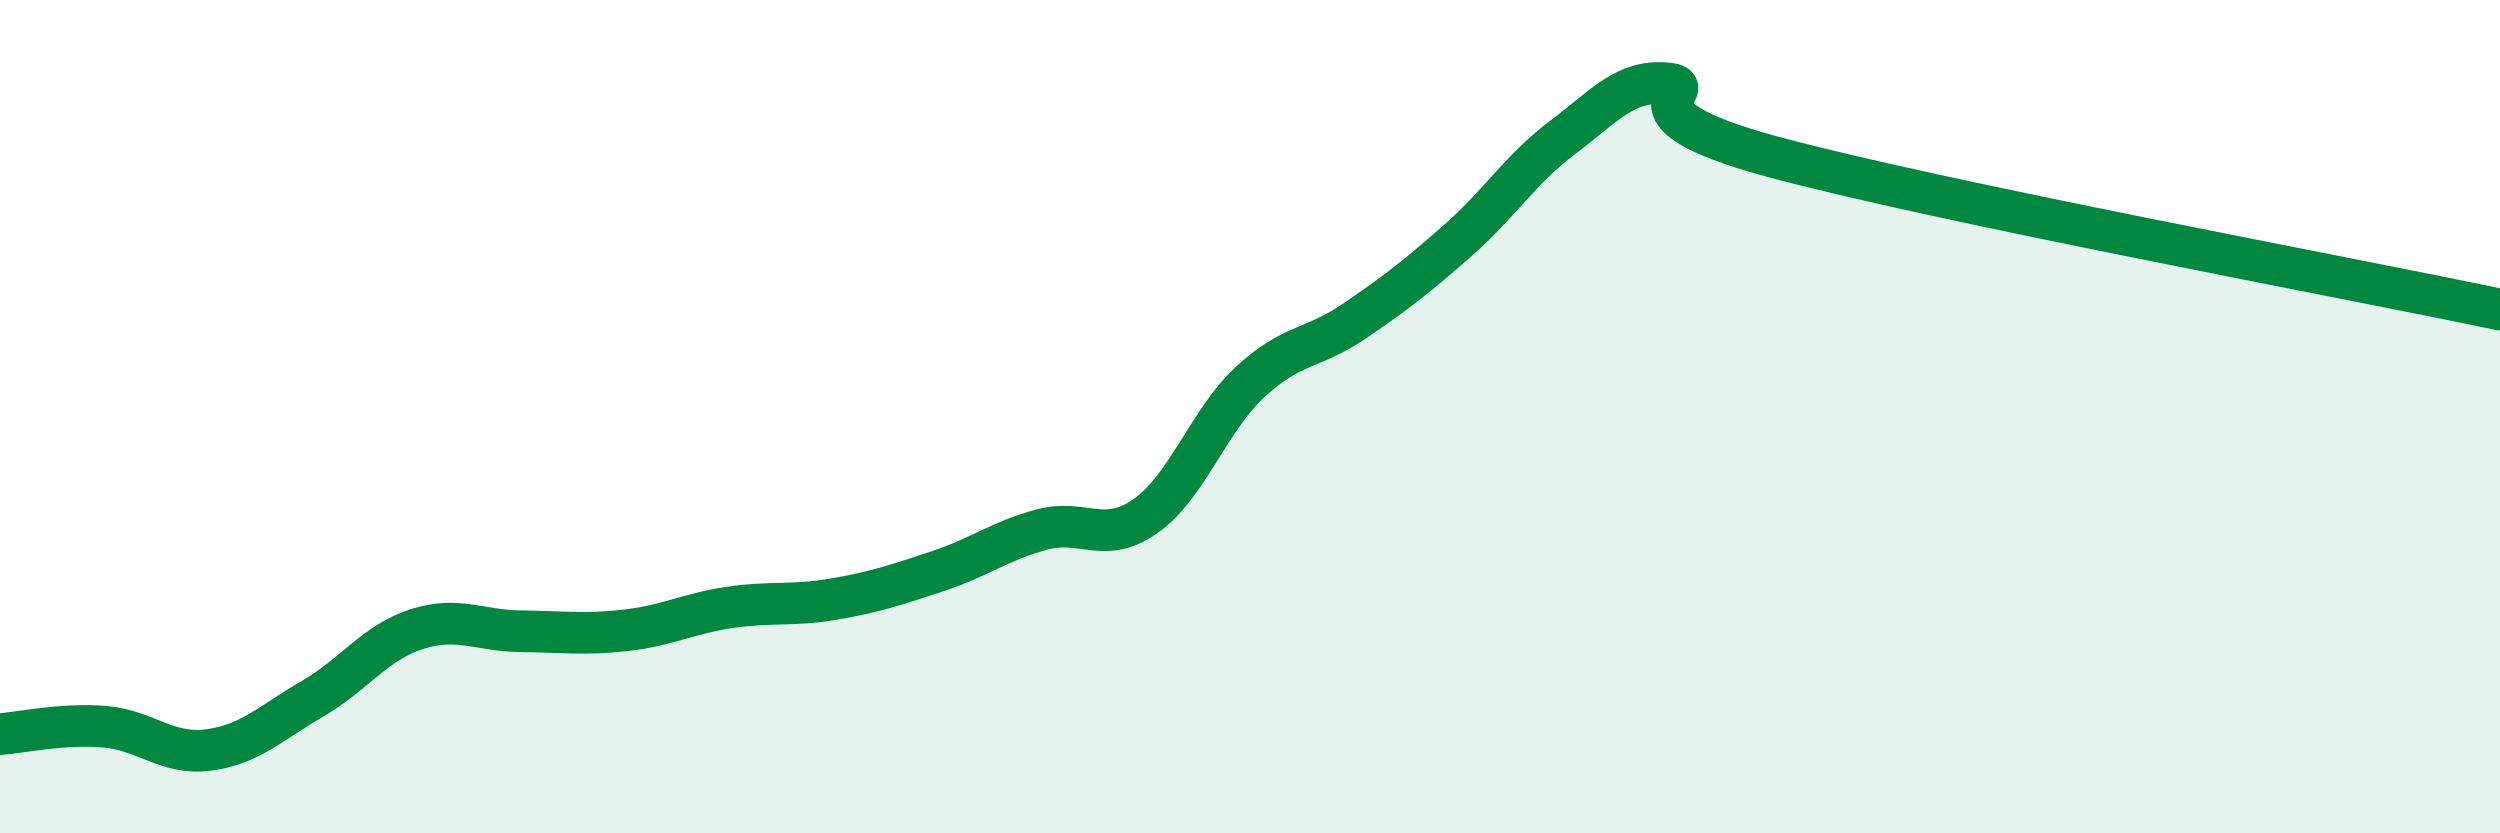
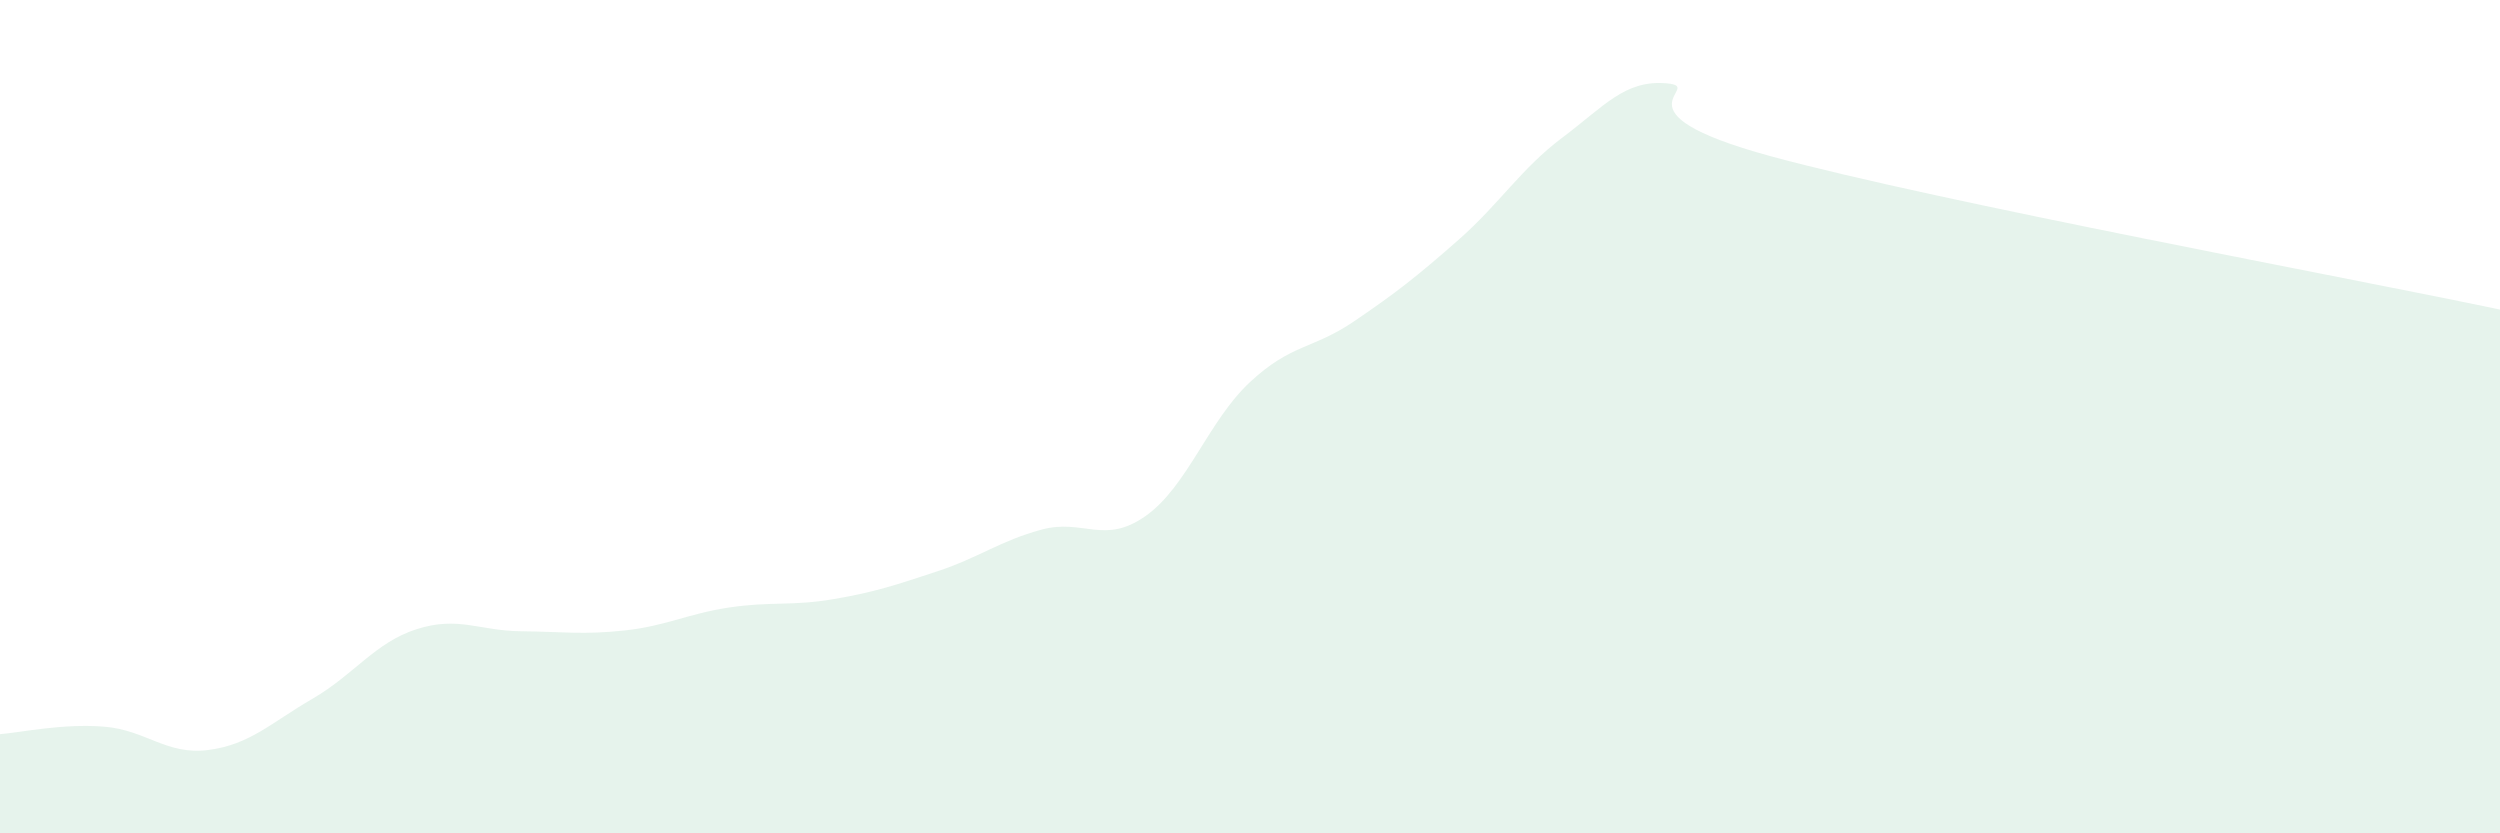
<svg xmlns="http://www.w3.org/2000/svg" width="60" height="20" viewBox="0 0 60 20">
  <path d="M 0,17.62 C 0.5,17.58 1.5,17.36 2.5,17.44 C 3.5,17.52 4,18.13 5,18 C 6,17.87 6.5,17.35 7.5,16.77 C 8.5,16.19 9,15.42 10,15.1 C 11,14.78 11.5,15.14 12.5,15.15 C 13.5,15.16 14,15.24 15,15.13 C 16,15.02 16.5,14.73 17.5,14.58 C 18.5,14.43 19,14.55 20,14.38 C 21,14.21 21.5,14.04 22.5,13.71 C 23.5,13.38 24,12.98 25,12.71 C 26,12.44 26.5,13.09 27.5,12.38 C 28.5,11.67 29,10.1 30,9.17 C 31,8.24 31.5,8.39 32.5,7.71 C 33.5,7.03 34,6.64 35,5.76 C 36,4.88 36.5,4.05 37.5,3.3 C 38.5,2.55 39,1.91 40,2 C 41,2.09 38.5,2.66 42.5,3.75 C 46.5,4.84 56.5,6.69 60,7.43L60 20L0 20Z" fill="#008740" opacity="0.1" stroke-linecap="round" stroke-linejoin="round" />
-   <path d="M 0,17.62 C 0.5,17.58 1.5,17.36 2.5,17.44 C 3.5,17.52 4,18.13 5,18 C 6,17.87 6.5,17.35 7.5,16.77 C 8.5,16.19 9,15.42 10,15.1 C 11,14.78 11.5,15.14 12.5,15.15 C 13.5,15.16 14,15.24 15,15.13 C 16,15.02 16.5,14.73 17.5,14.58 C 18.5,14.43 19,14.55 20,14.38 C 21,14.21 21.5,14.04 22.5,13.71 C 23.5,13.38 24,12.98 25,12.71 C 26,12.44 26.5,13.09 27.5,12.38 C 28.5,11.67 29,10.1 30,9.17 C 31,8.24 31.5,8.39 32.5,7.71 C 33.5,7.03 34,6.64 35,5.76 C 36,4.88 36.5,4.05 37.5,3.3 C 38.5,2.55 39,1.91 40,2 C 41,2.09 38.5,2.66 42.5,3.75 C 46.5,4.84 56.5,6.69 60,7.43" stroke="#008740" stroke-width="1" fill="none" stroke-linecap="round" stroke-linejoin="round" />
</svg>